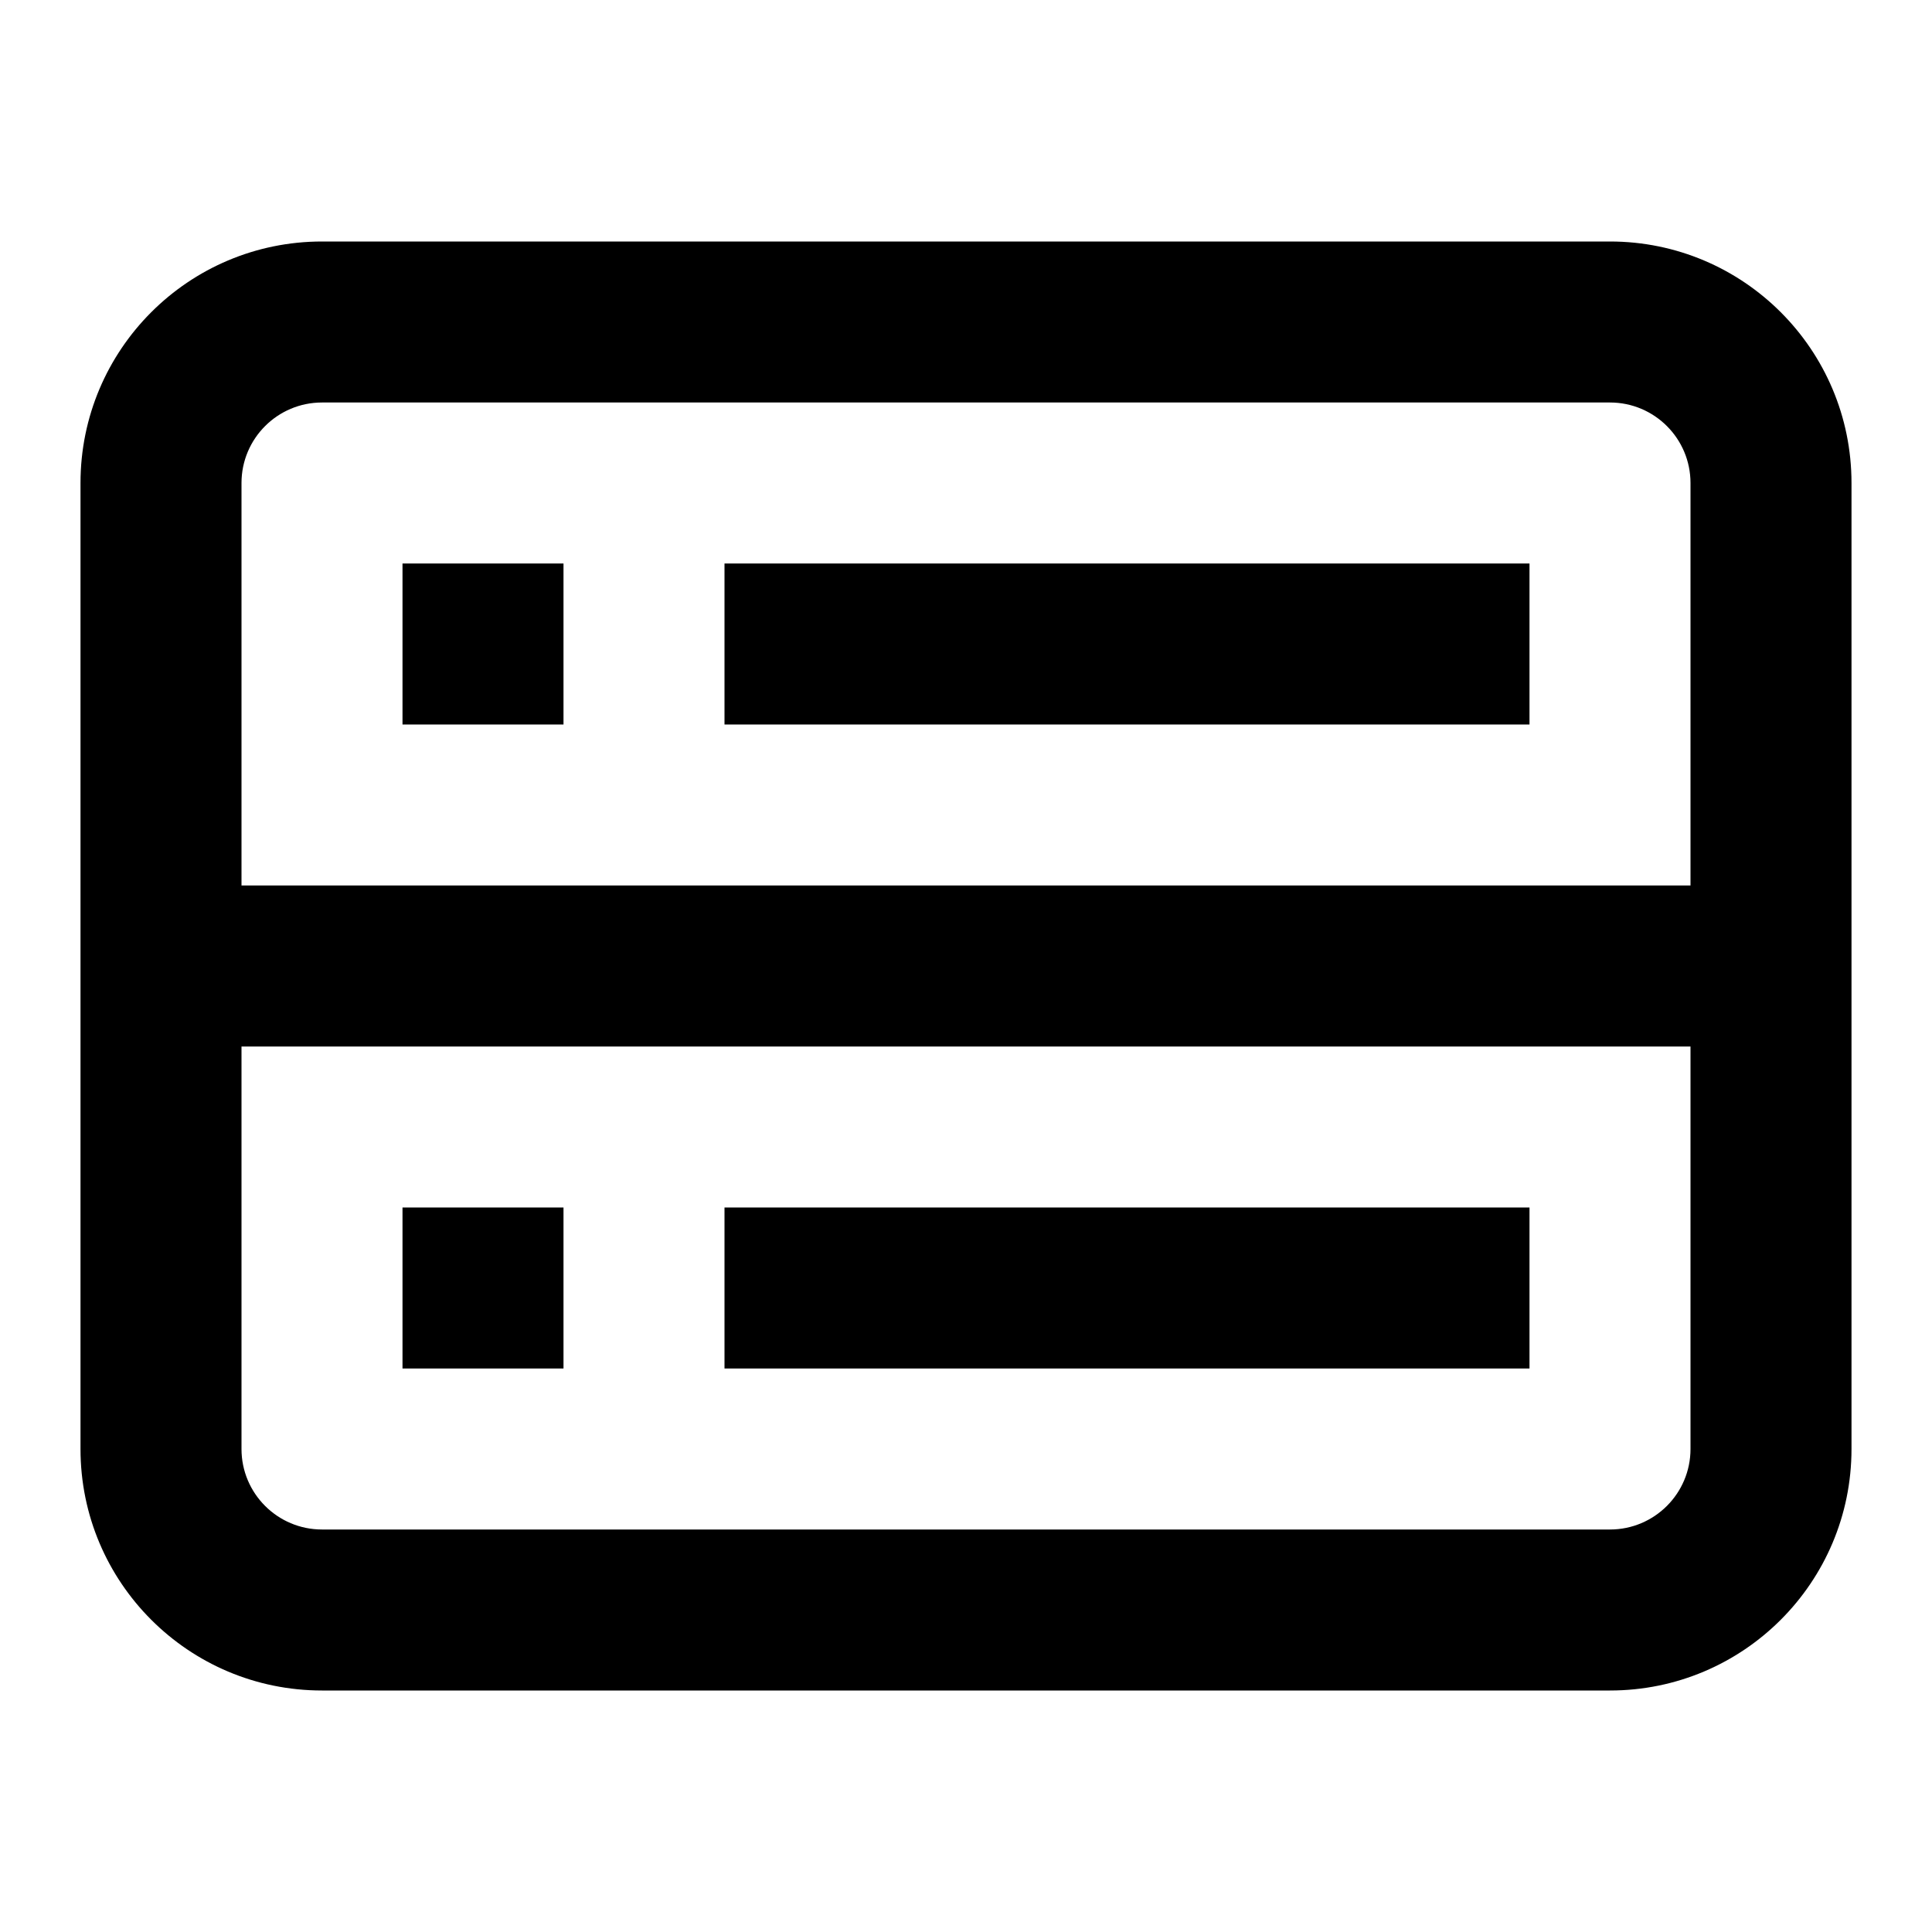
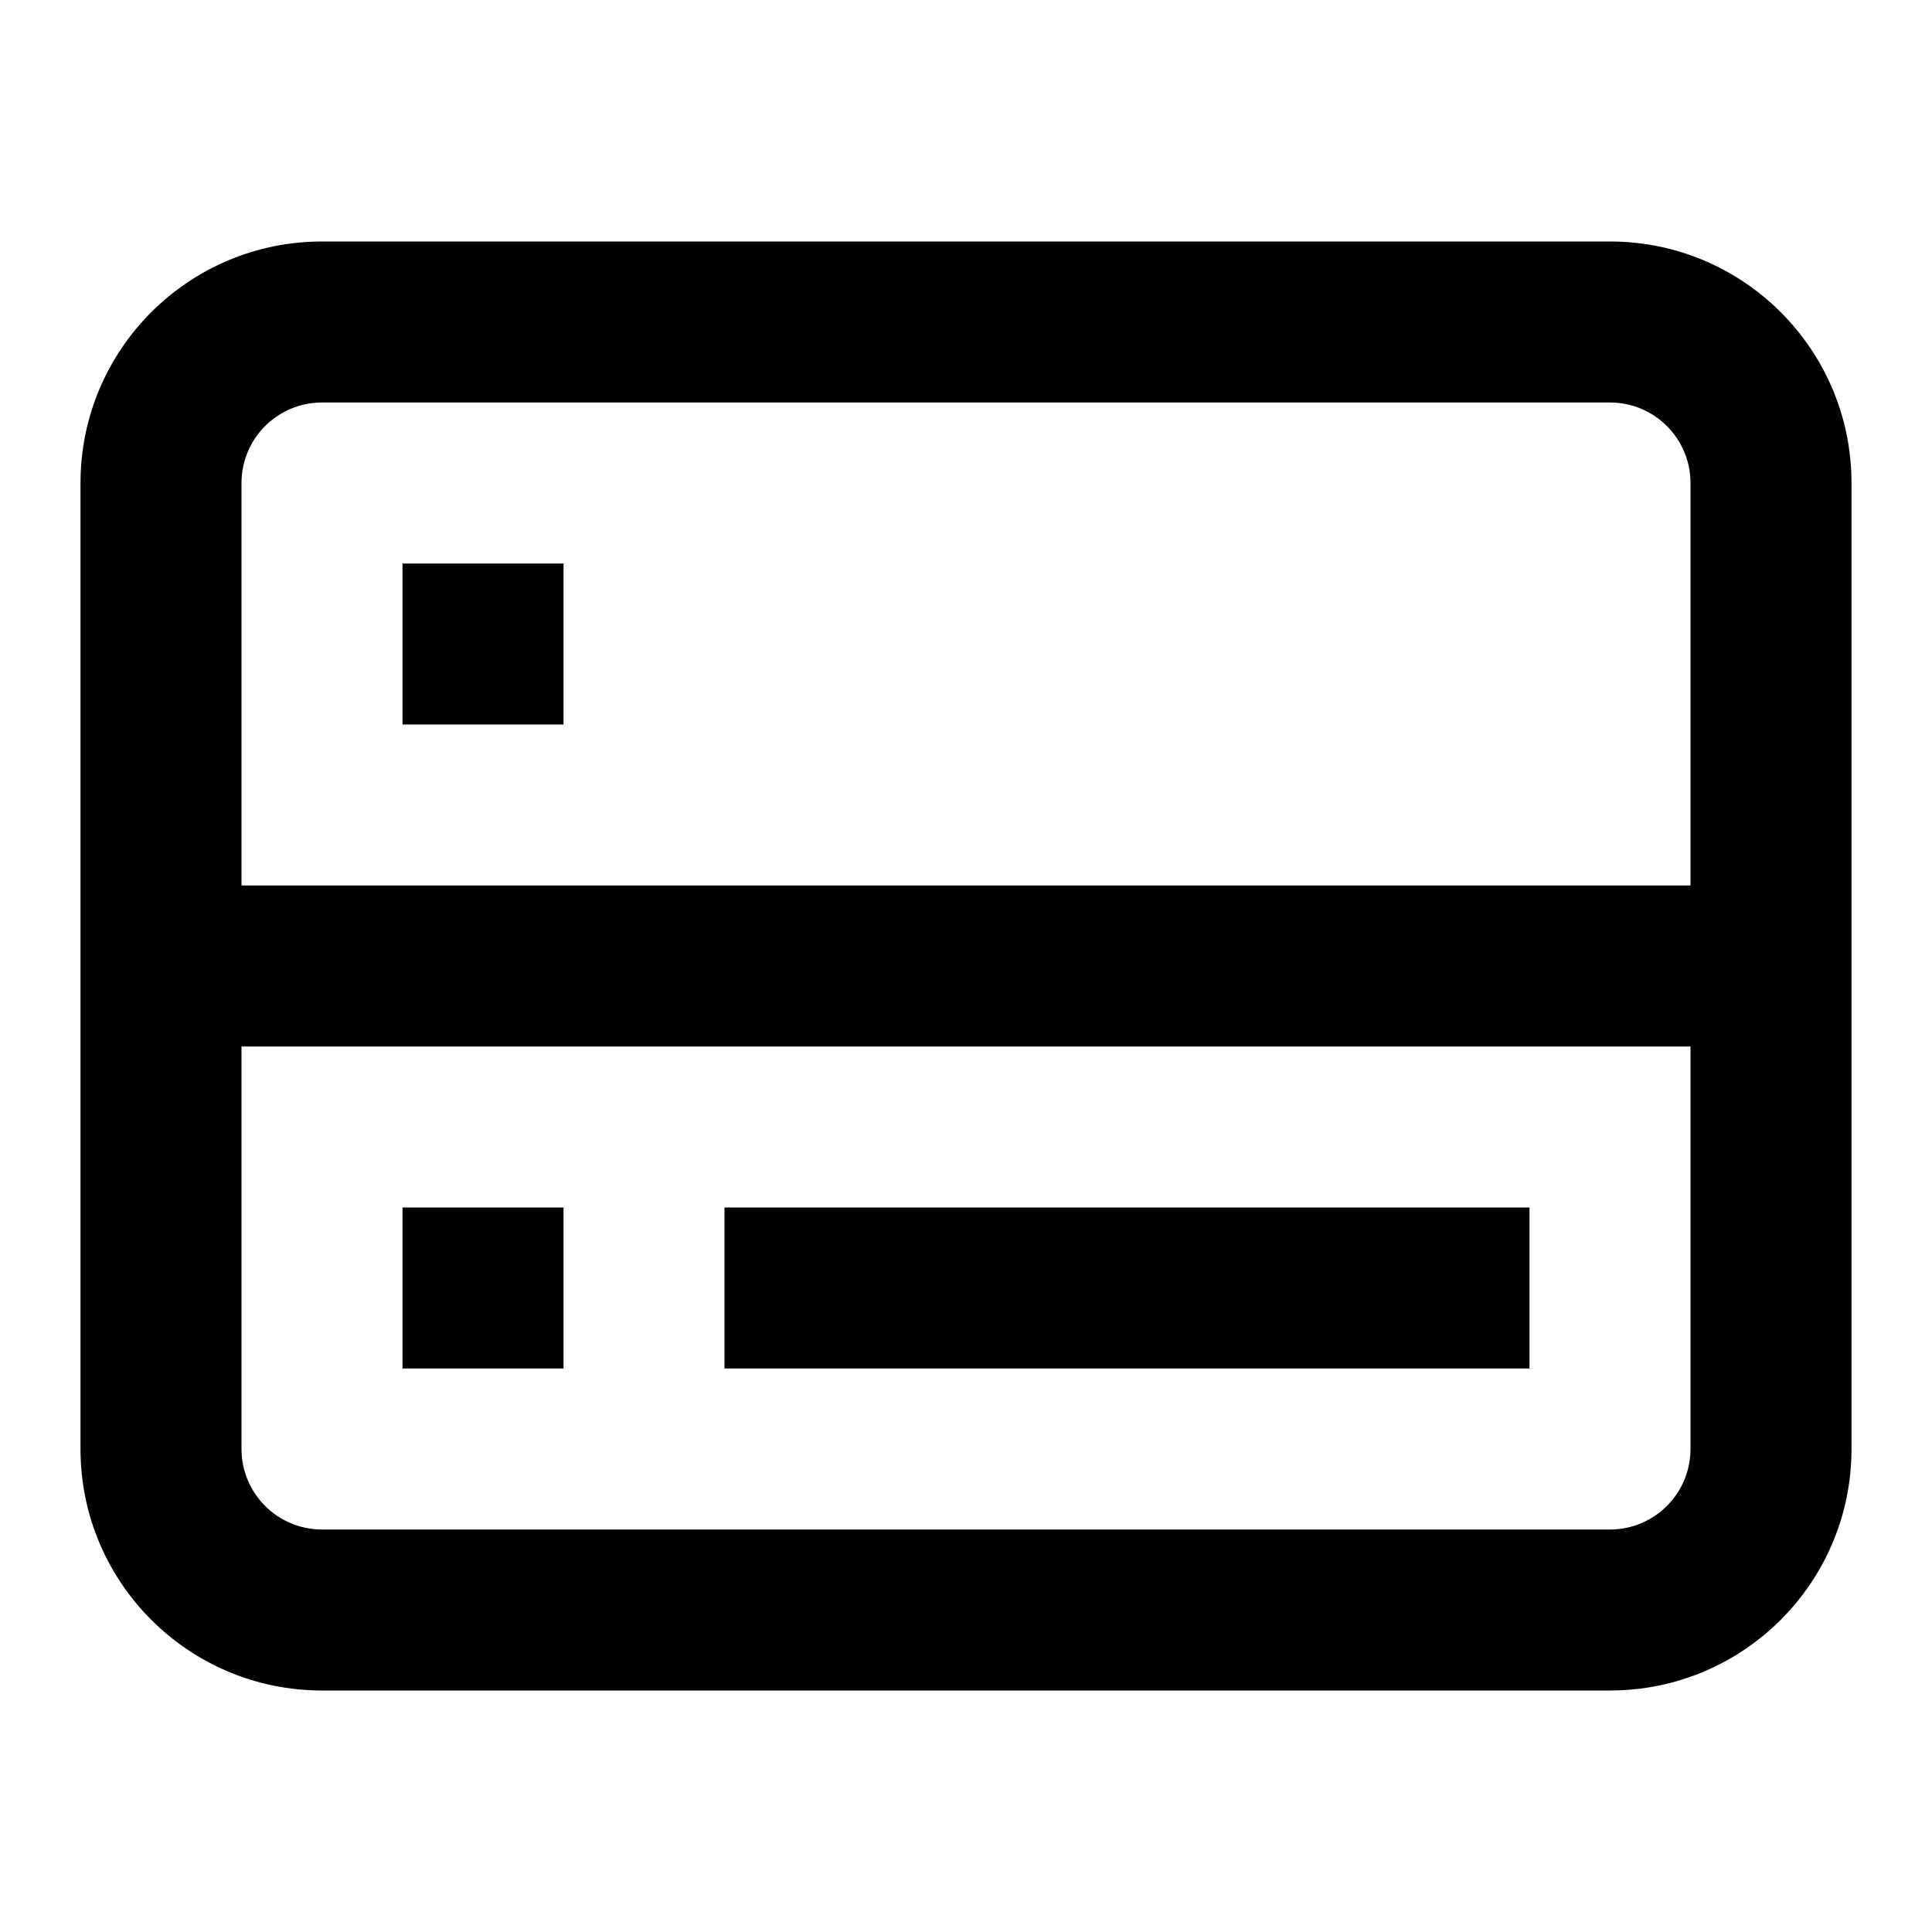
<svg xmlns="http://www.w3.org/2000/svg" width="24" height="24" viewBox="0 0 24 24" fill="none">
  <path d="M5 9V7H7V9H5Z" fill="#000000" />
-   <path d="M9 9H19V7H9V9Z" fill="#000000" />
  <path d="M5 15V17H7V15H5Z" fill="#000000" />
  <path d="M19 17H9V15H19V17Z" fill="#000000" />
  <path fill-rule="evenodd" clip-rule="evenodd" d="M1 6C1 4.343 2.343 3 4 3H20C21.657 3 23 4.343 23 6V18C23 19.657 21.657 21 20 21H4C2.343 21 1 19.657 1 18V6ZM4 5H20C20.552 5 21 5.448 21 6V11H3V6C3 5.448 3.448 5 4 5ZM3 13V18C3 18.552 3.448 19 4 19H20C20.552 19 21 18.552 21 18V13H3Z" fill="#000000" />
</svg>